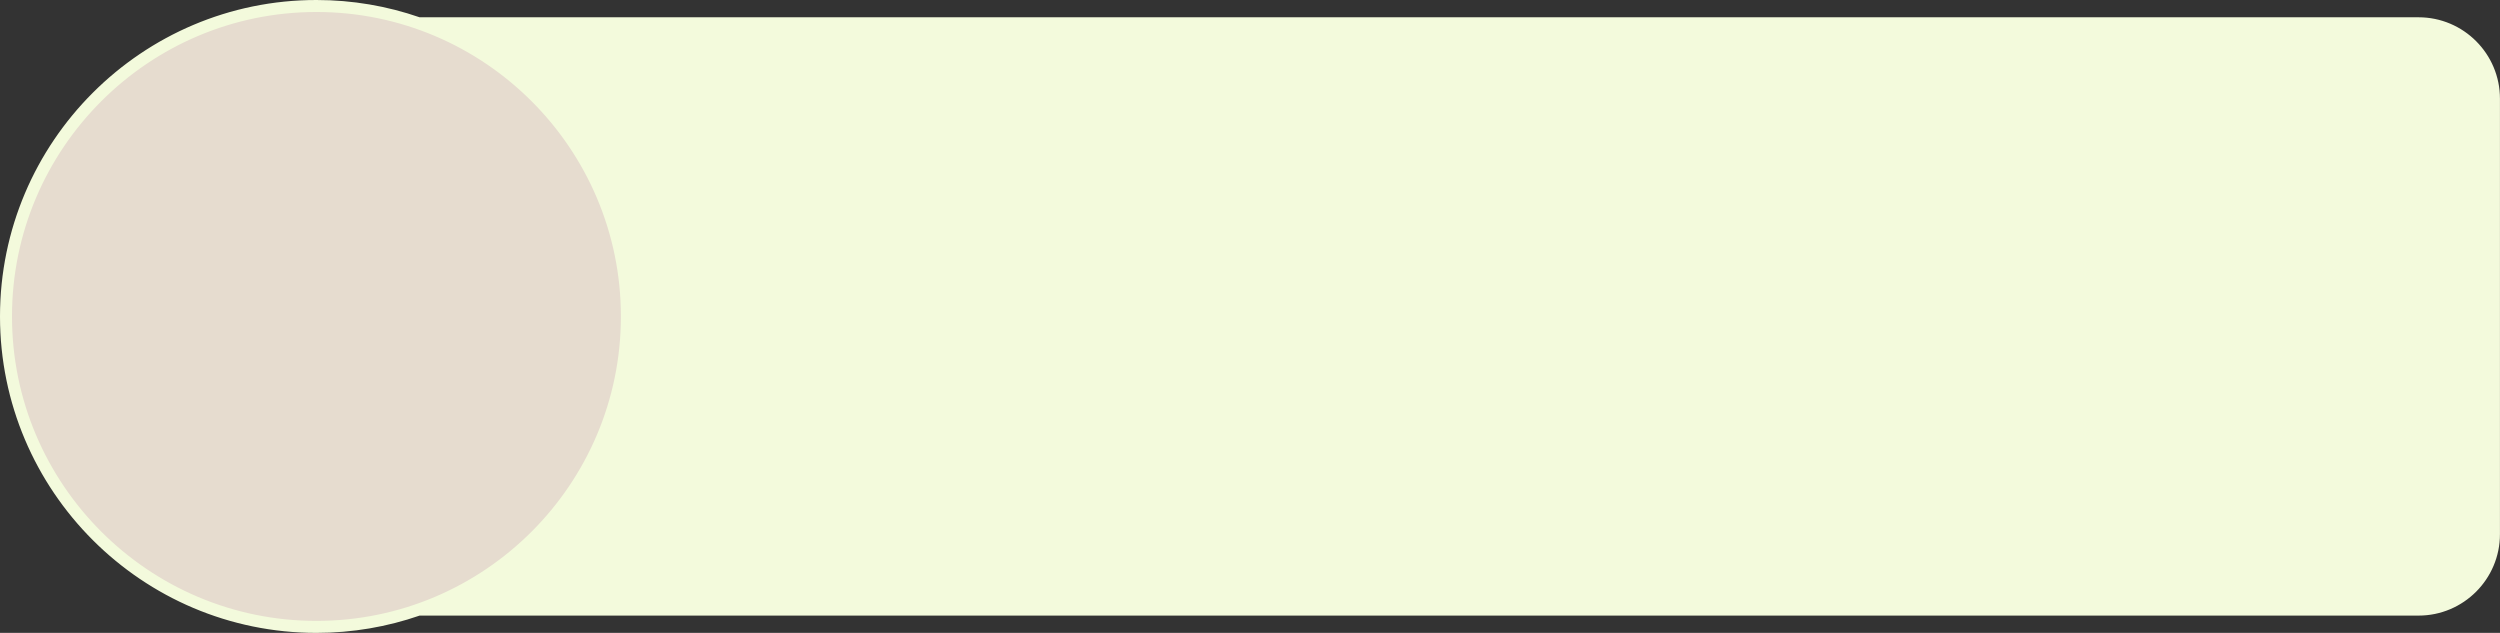
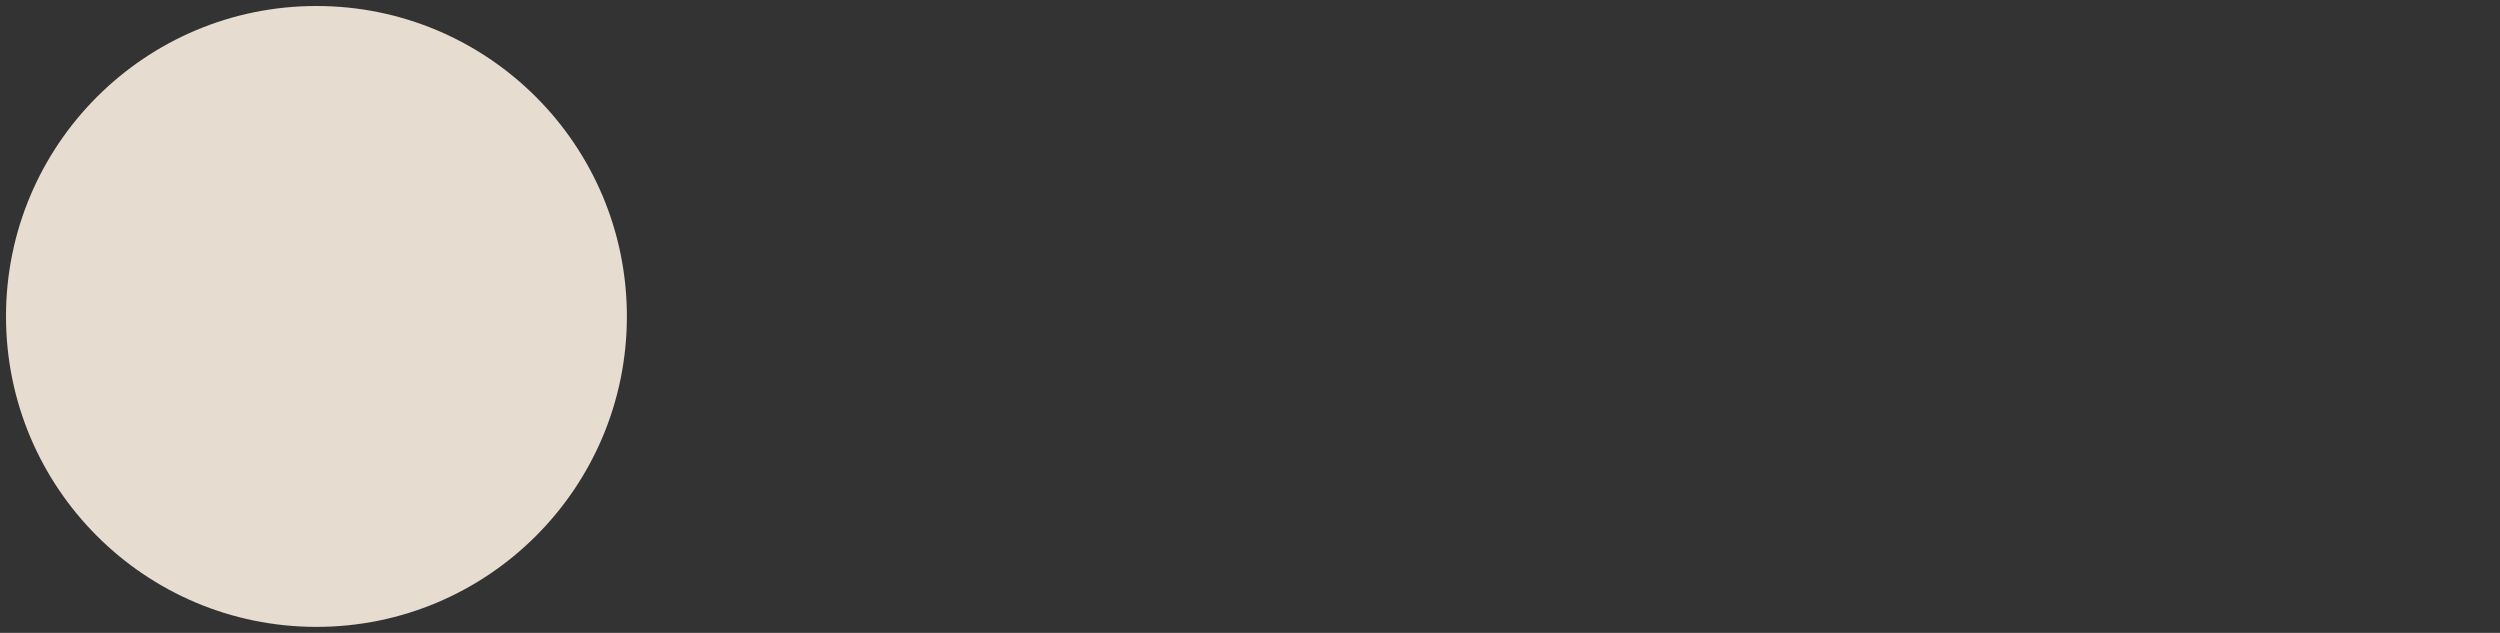
<svg xmlns="http://www.w3.org/2000/svg" fill="#000000" height="500" preserveAspectRatio="xMidYMid meet" version="1" viewBox="0.0 0.0 1975.1 500.0" width="1975.1" zoomAndPan="magnify">
  <rect x="0.0" y="0.0" width="1975.1" height="500.0" fill="#333333" stroke="none" />
  <g>
    <g id="change1_1">
-       <path d="M1910.78,481.61H194.88c-32.89,0-59.56-26.67-59.56-59.56V77.95c0-32.89,26.67-59.56,59.56-59.56h1715.89 c32.89,0,59.56,26.67,59.56,59.56v344.1C1970.33,454.94,1943.67,481.61,1910.78,481.61z" fill="#f3fadc" />
-     </g>
+       </g>
    <g id="change2_1">
      <circle cx="250" cy="250" fill="#e6dccf" r="245.26" />
    </g>
    <g id="change3_1">
-       <path d="M1910.78,13.66H331.51C305.95,4.82,278.53,0,250,0C112.15,0,0,112.15,0,250s112.15,250,250,250 c28.53,0,55.95-4.82,81.51-13.66h1579.26c35.45,0,64.29-28.84,64.29-64.29V77.95C1975.07,42.5,1946.23,13.66,1910.78,13.66z M9.47,250C9.47,117.37,117.37,9.47,250,9.47S490.53,117.37,490.53,250S382.63,490.53,250,490.53S9.47,382.63,9.47,250z M1965.6,422.05c0,30.23-24.59,54.82-54.82,54.82H354.95C440.52,437.13,500,350.39,500,250S440.52,62.87,354.95,23.13h1555.83 c30.23,0,54.82,24.59,54.82,54.82V422.05z" fill="#f3fadc" />
-     </g>
+       </g>
  </g>
</svg>